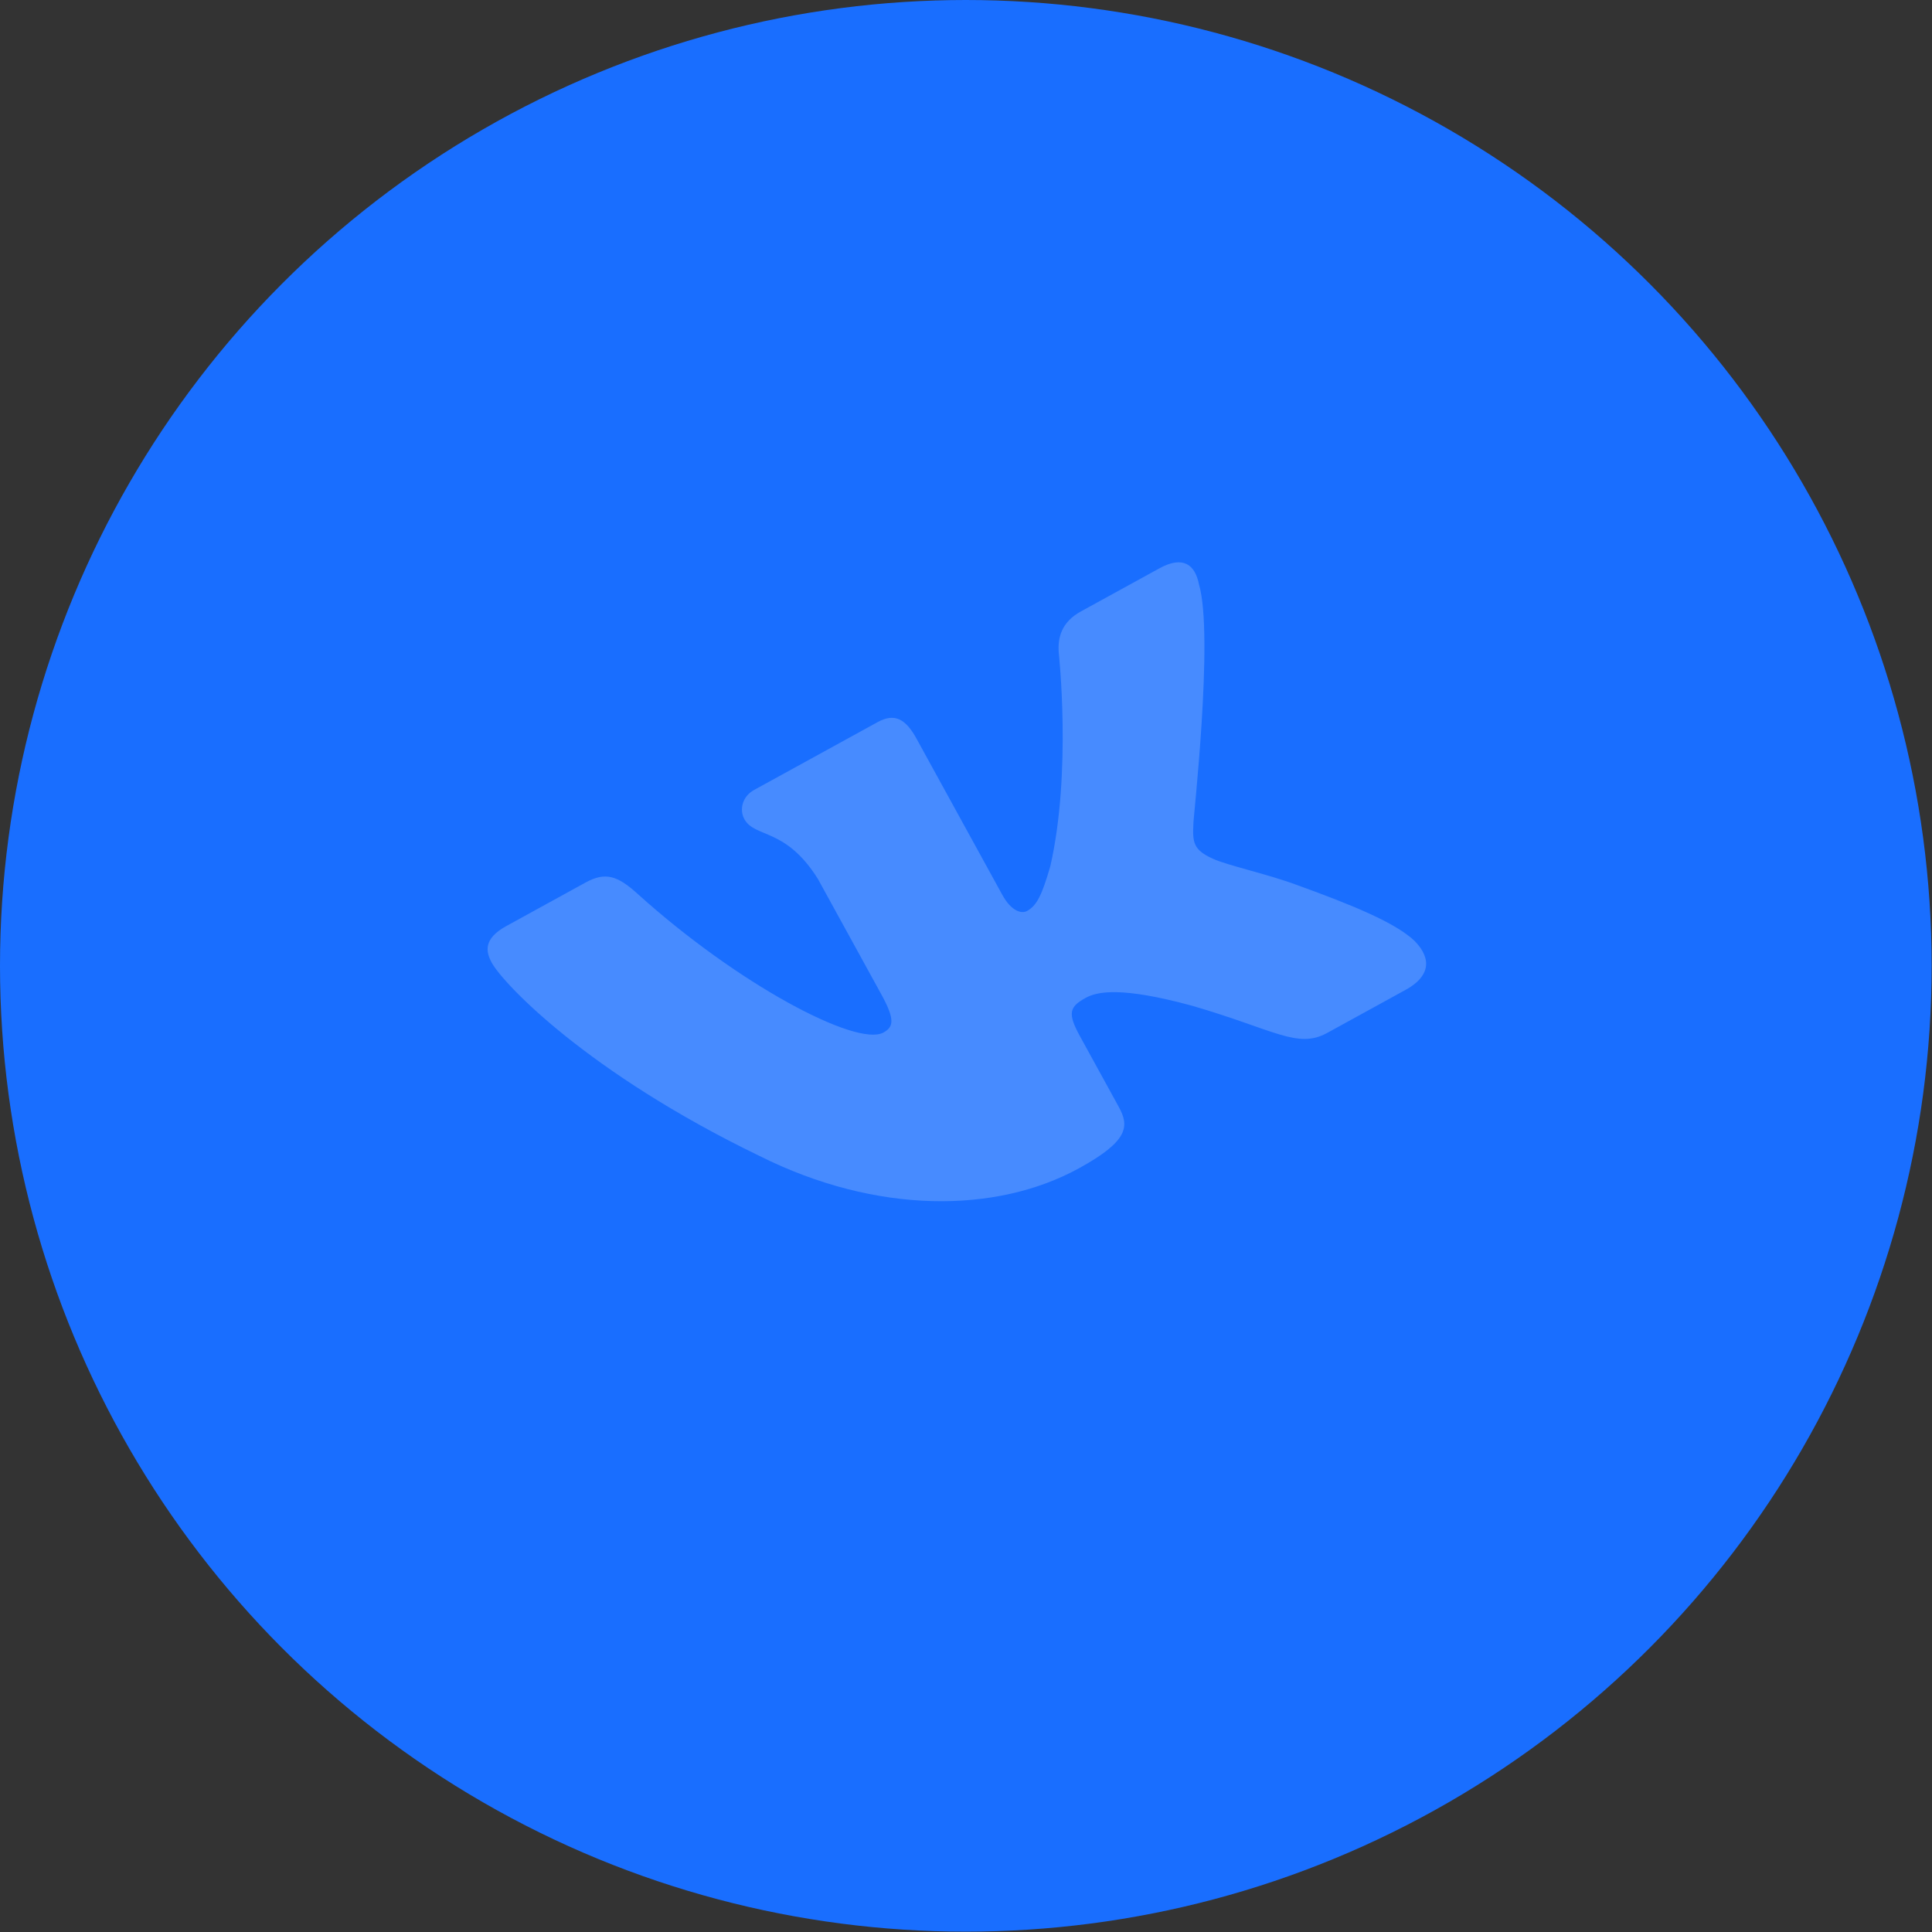
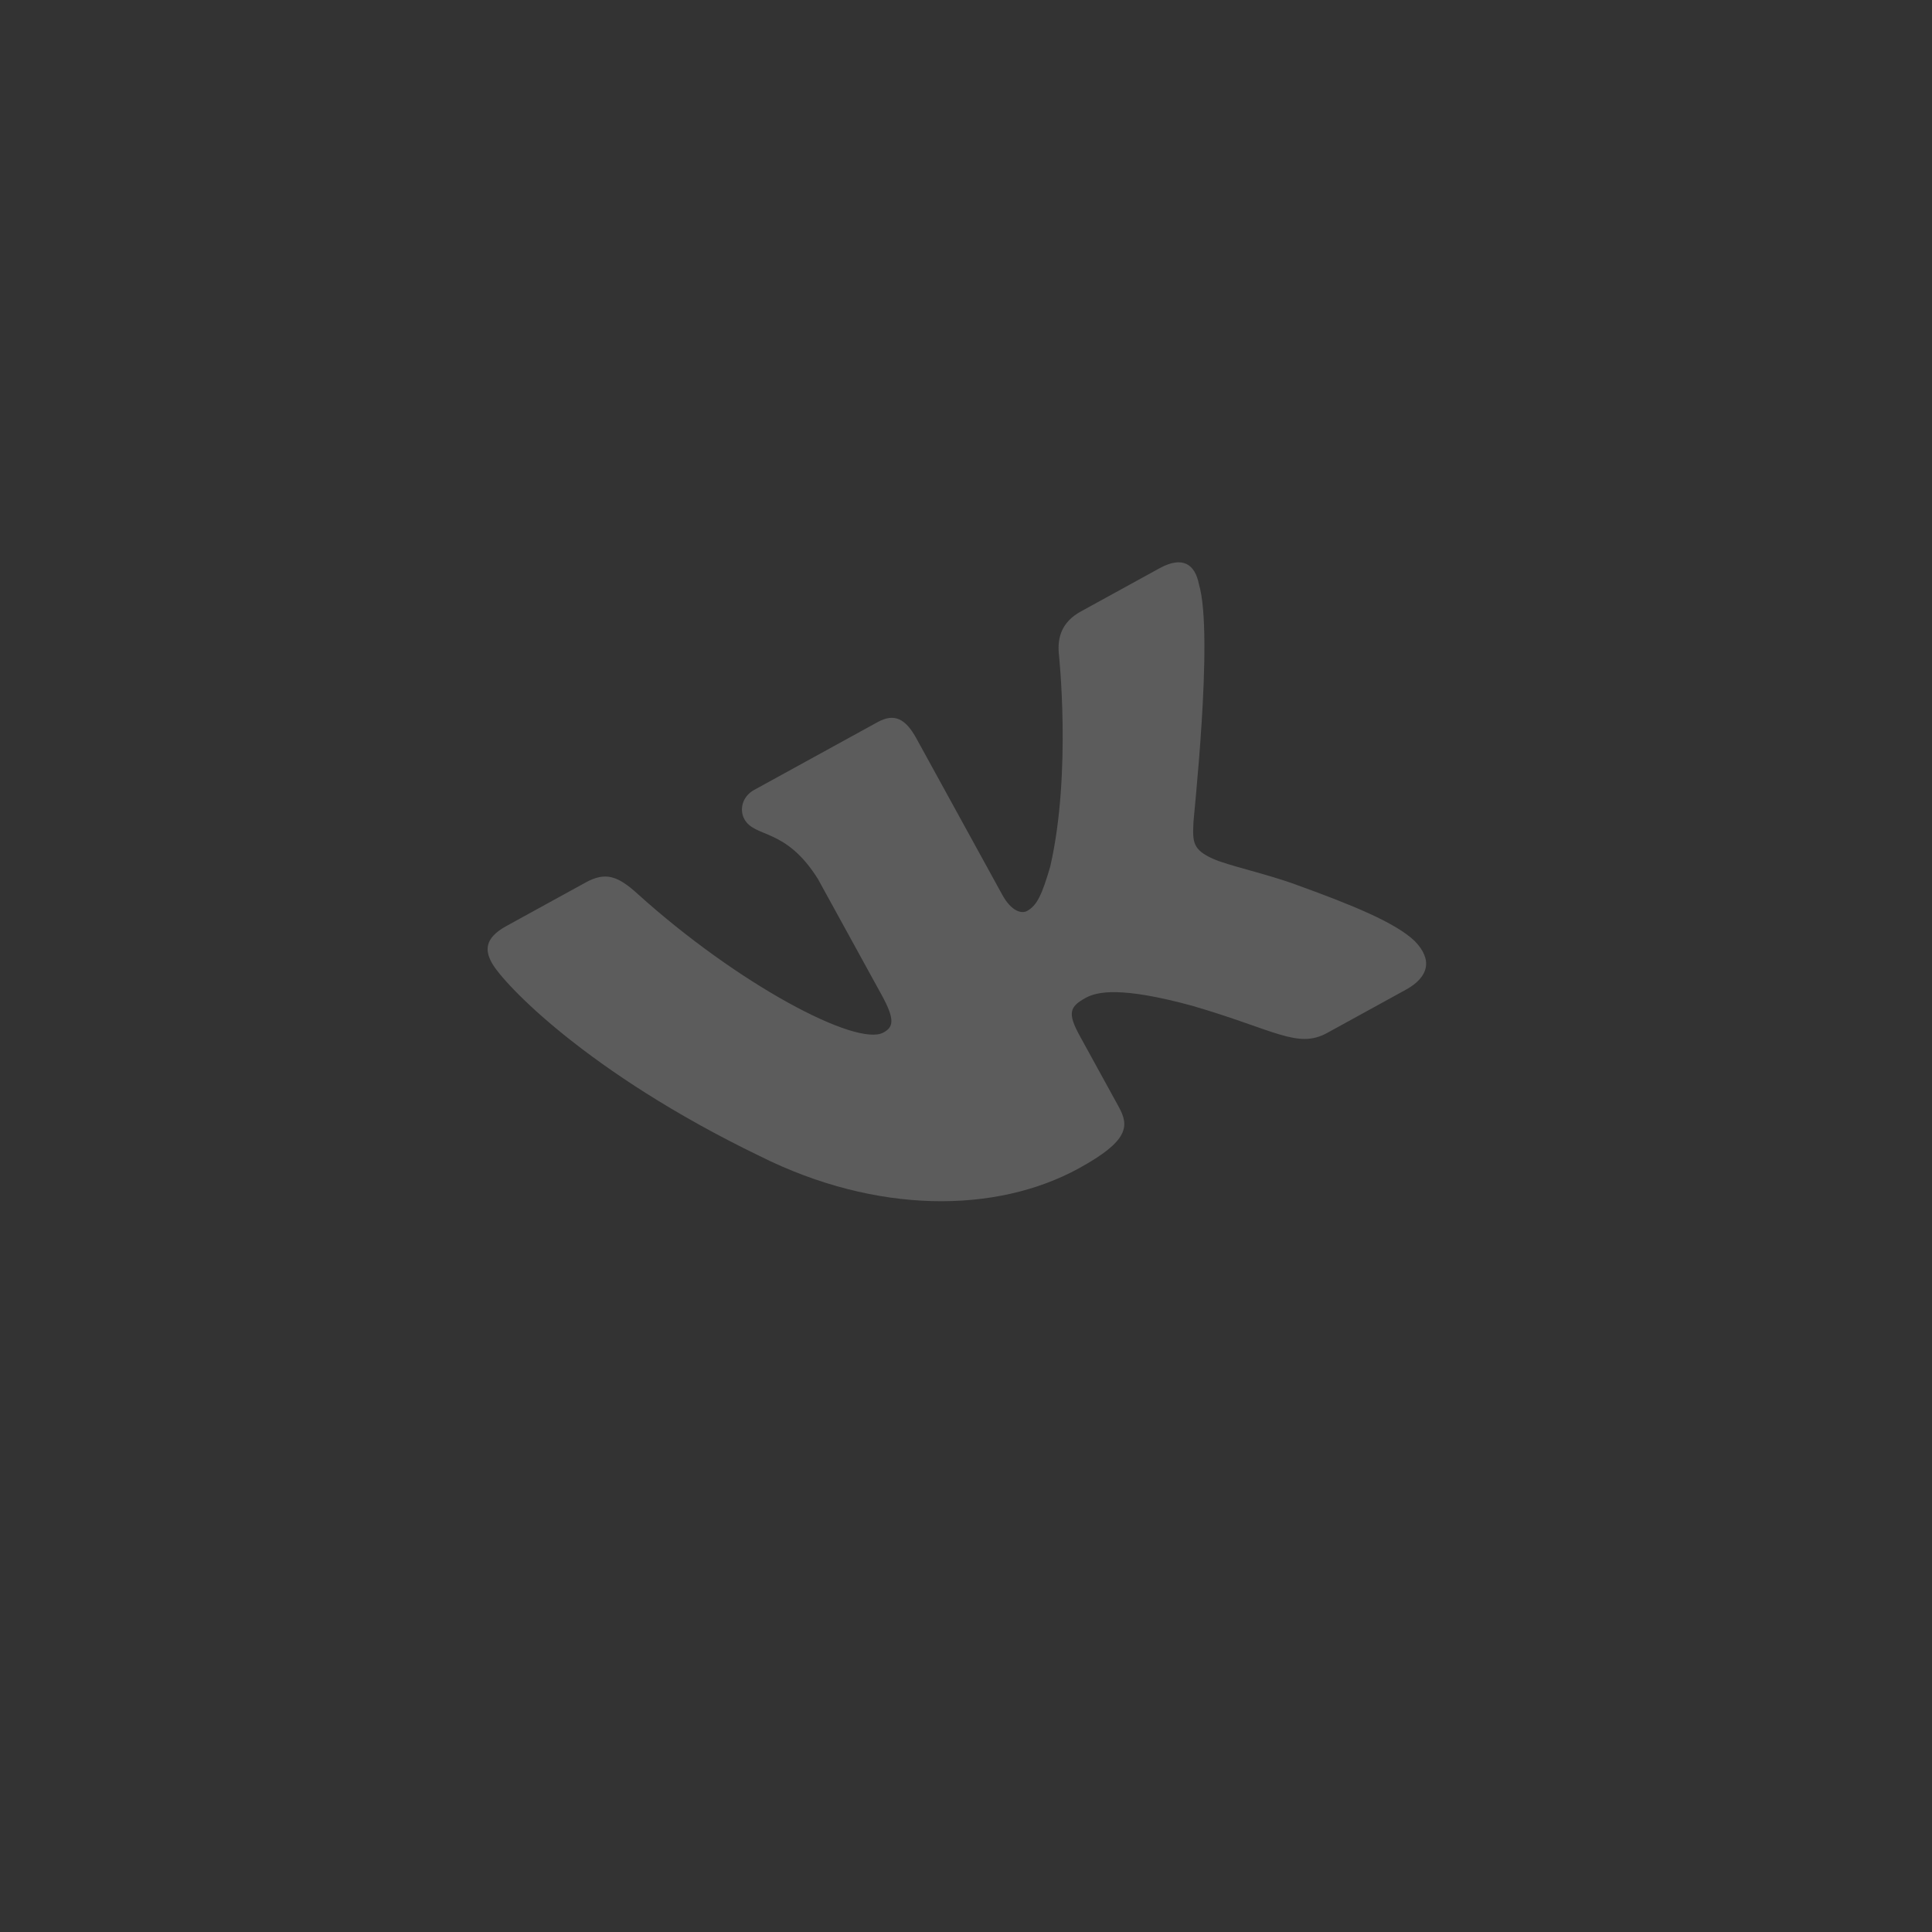
<svg xmlns="http://www.w3.org/2000/svg" width="168" height="168" viewBox="0 0 168 168" fill="none">
  <rect x="0" y="0" width="168" height="168" fill="#333333" stroke="none" />
-   <circle cx="83.985" cy="83.985" r="83.985" fill="#196EFF" />
  <g opacity="0.2">
    <path fill-rule="evenodd" clip-rule="evenodd" d="M104.257 50.809C103.92 49.096 102.873 48.29 100.818 49.419L93.989 53.17C92.265 54.117 91.979 55.482 92.062 56.731C92.062 56.731 93.209 67.148 91.326 75.345C90.608 77.81 90.17 78.741 89.309 79.215C88.844 79.47 87.957 79.267 87.155 77.808L79.69 64.217C78.743 62.493 77.776 61.989 76.317 62.791L65.577 68.69C64.516 69.273 64.29 70.432 64.727 71.228C65.637 72.886 68.309 71.936 71.123 76.431L76.659 86.508C77.86 88.697 77.681 89.313 76.819 89.786C74.499 91.061 64.166 85.604 55.431 77.715C53.712 76.156 52.648 75.791 50.925 76.738L44.029 80.526C42.041 81.618 42.219 82.729 42.765 83.723C43.748 85.513 51.022 93.255 66.063 100.527C76.178 105.587 86.603 105.556 93.83 101.586C98.206 99.183 98.19 97.897 97.279 96.24L93.893 90.074C92.8 88.085 93.016 87.535 94.408 86.77C95.403 86.224 97.484 85.771 103.677 87.461C110.867 89.553 112.828 91.237 115.413 89.817L122.242 86.066C124.231 84.974 124.613 83.469 123.027 81.838C121.374 80.243 117.59 78.697 112.852 76.984C110.241 76.002 106.726 75.258 105.45 74.664C103.727 73.884 103.701 73.208 103.775 71.614C103.709 71.65 105.58 55.261 104.257 50.809Z" fill="white" />
  </g>
</svg>